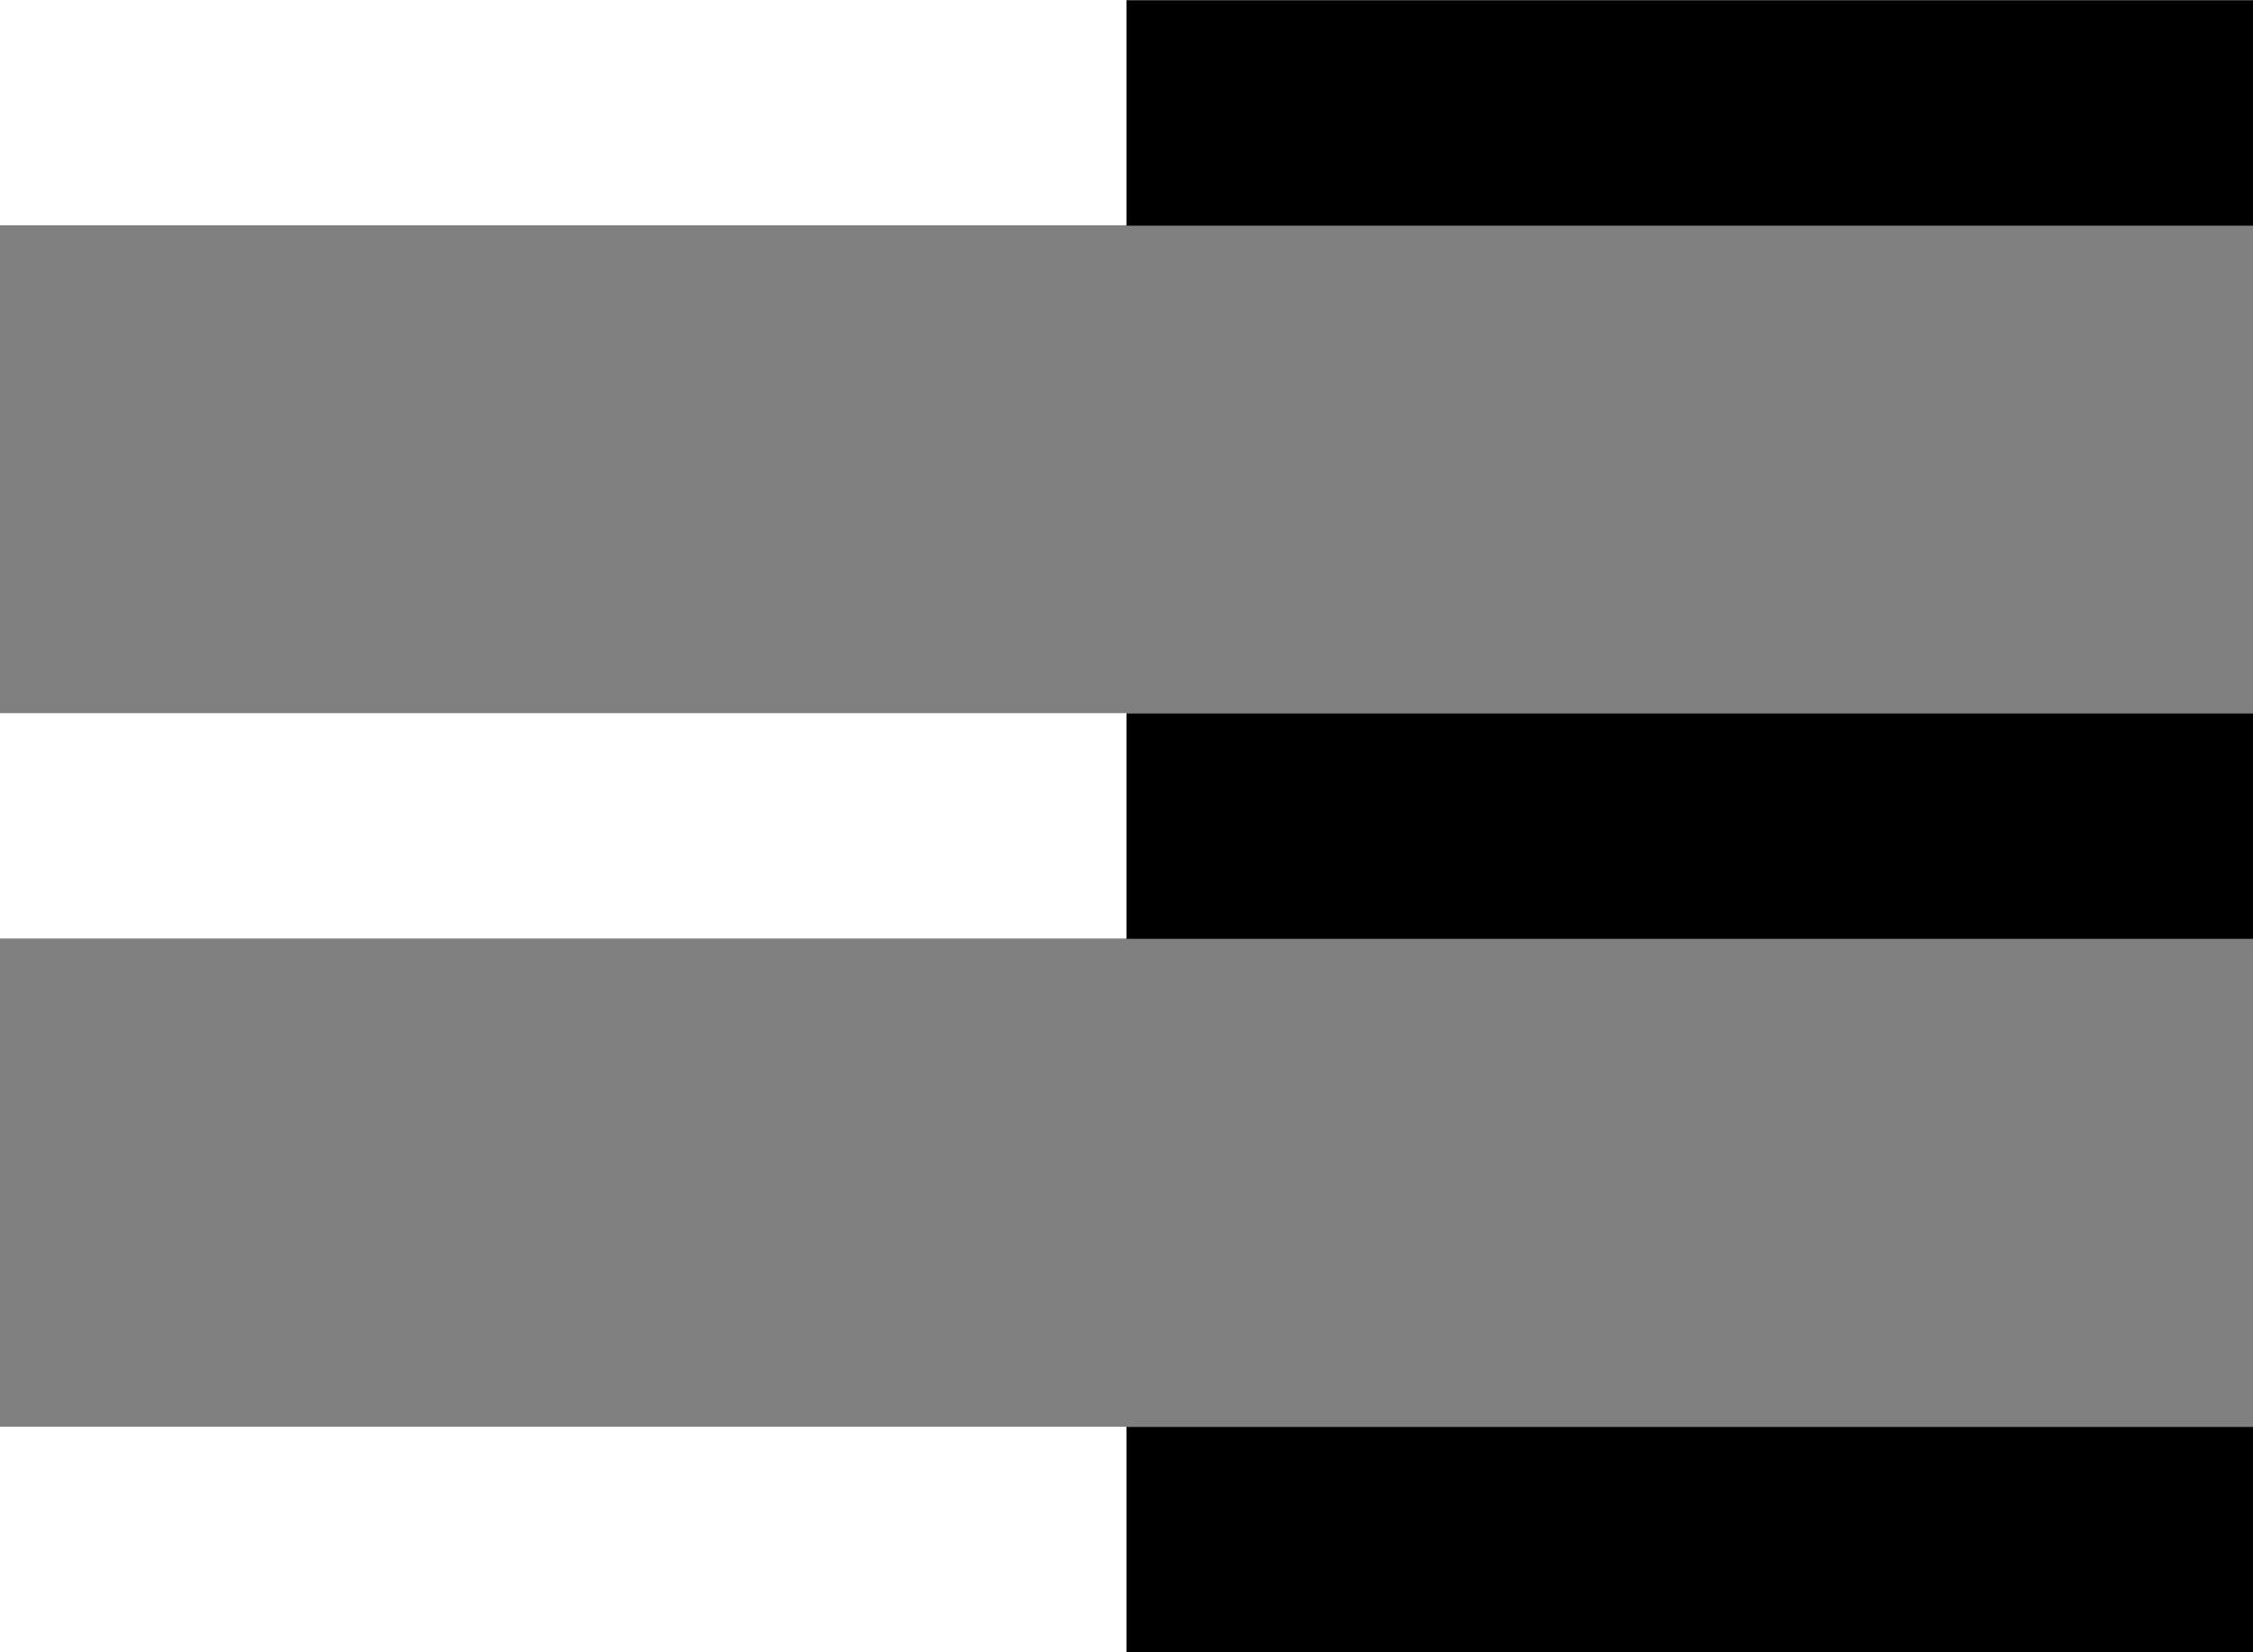
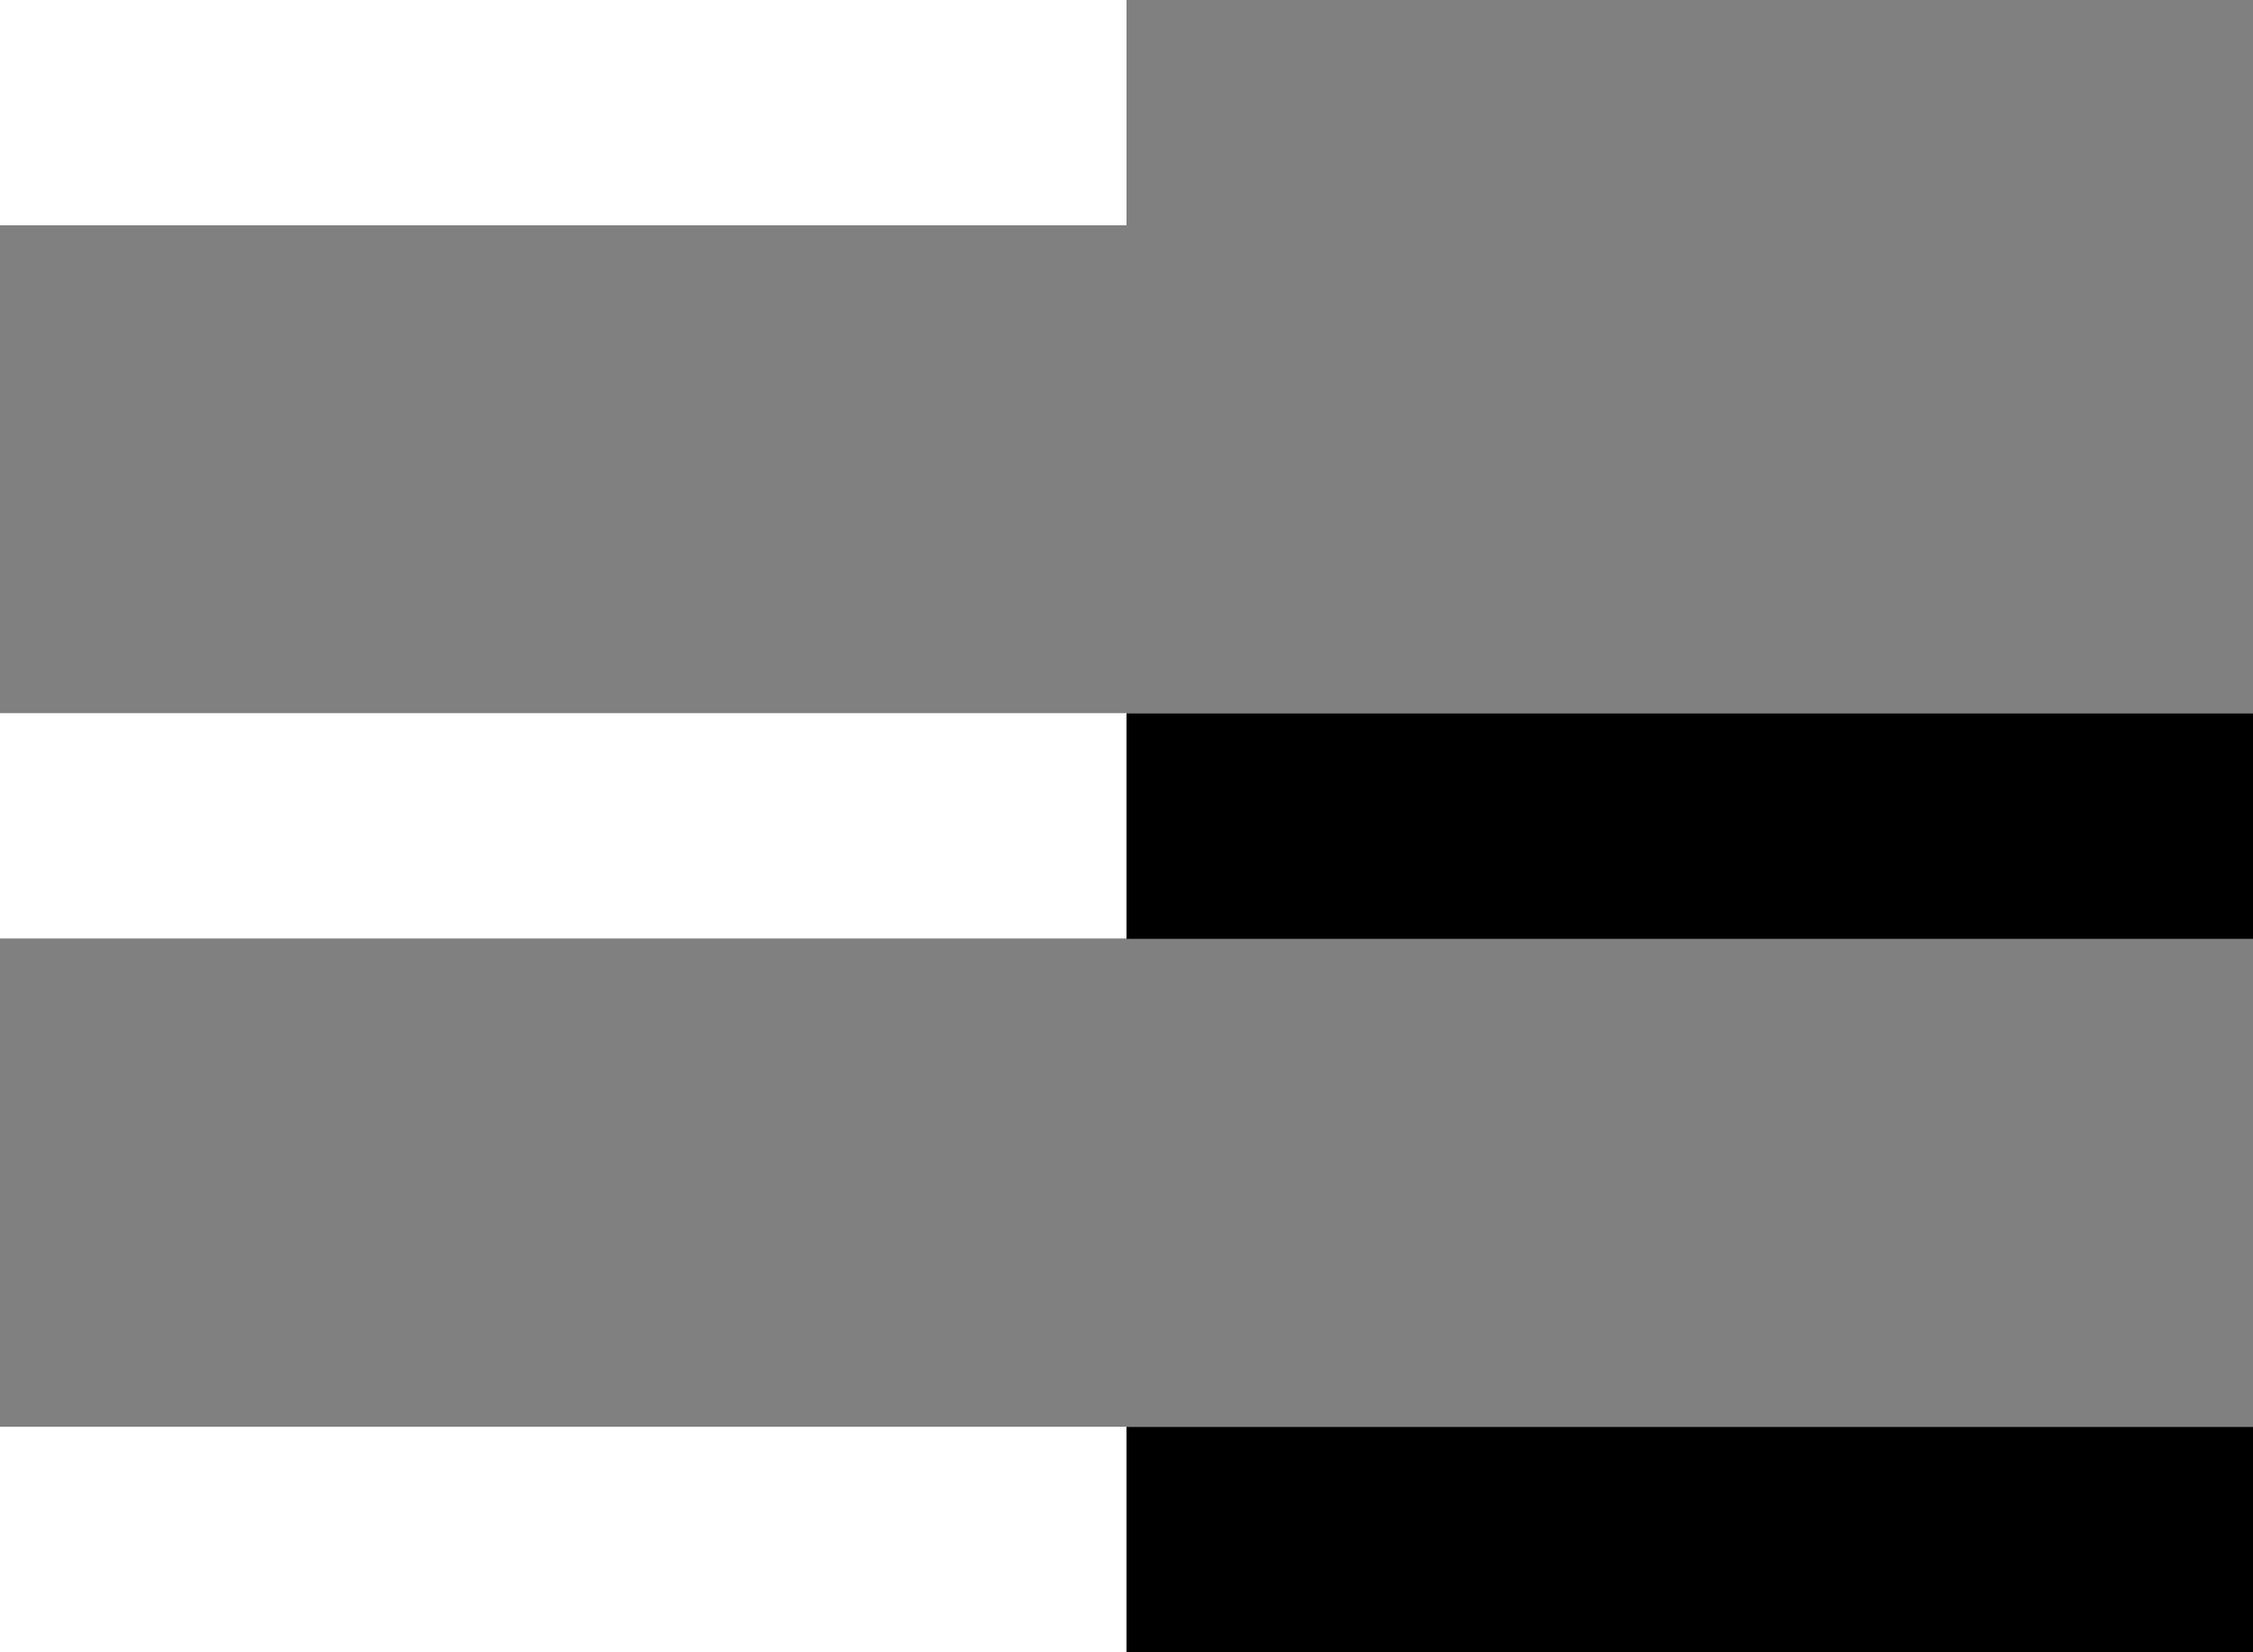
<svg xmlns="http://www.w3.org/2000/svg" id="nav_open_sp.svg" width="60" height="44" viewBox="0 0 60 44">
  <rect x="0" y="0" width="60" height="44" fill="#808080" stroke="none" />
  <defs>
    <style>
      .cls-1, .cls-2 {
        fill: #fff;
      }

      .cls-2, .cls-3 {
        fill-rule: evenodd;
      }
    </style>
  </defs>
  <rect id="長方形_2_のコピー" data-name="長方形 2 のコピー" class="cls-1" width="30" height="6" />
  <path id="長方形_2_のコピー_2" data-name="長方形 2 のコピー 2" class="cls-2" d="M345,586.991h30v6H345v-6Z" transform="translate(-345 -568)" />
-   <path id="長方形_2_のコピー_7" data-name="長方形 2 のコピー 7" class="cls-2" d="M345,605.993h30v6H345v-6Z" transform="translate(-345 -568)" />
-   <path id="長方形_2_のコピー_8" data-name="長方形 2 のコピー 8" class="cls-3" d="M375,568.01h30v6H375v-6Z" transform="translate(-345 -568)" />
+   <path id="長方形_2_のコピー_7" data-name="長方形 2 のコピー 7" class="cls-2" d="M345,605.993h30v6H345Z" transform="translate(-345 -568)" />
  <rect id="長方形_2_のコピー_8-2" data-name="長方形 2 のコピー 8" x="30" y="19" width="30" height="6" />
  <rect id="長方形_2_のコピー_8-3" data-name="長方形 2 のコピー 8" x="30" y="38" width="30" height="6" />
</svg>